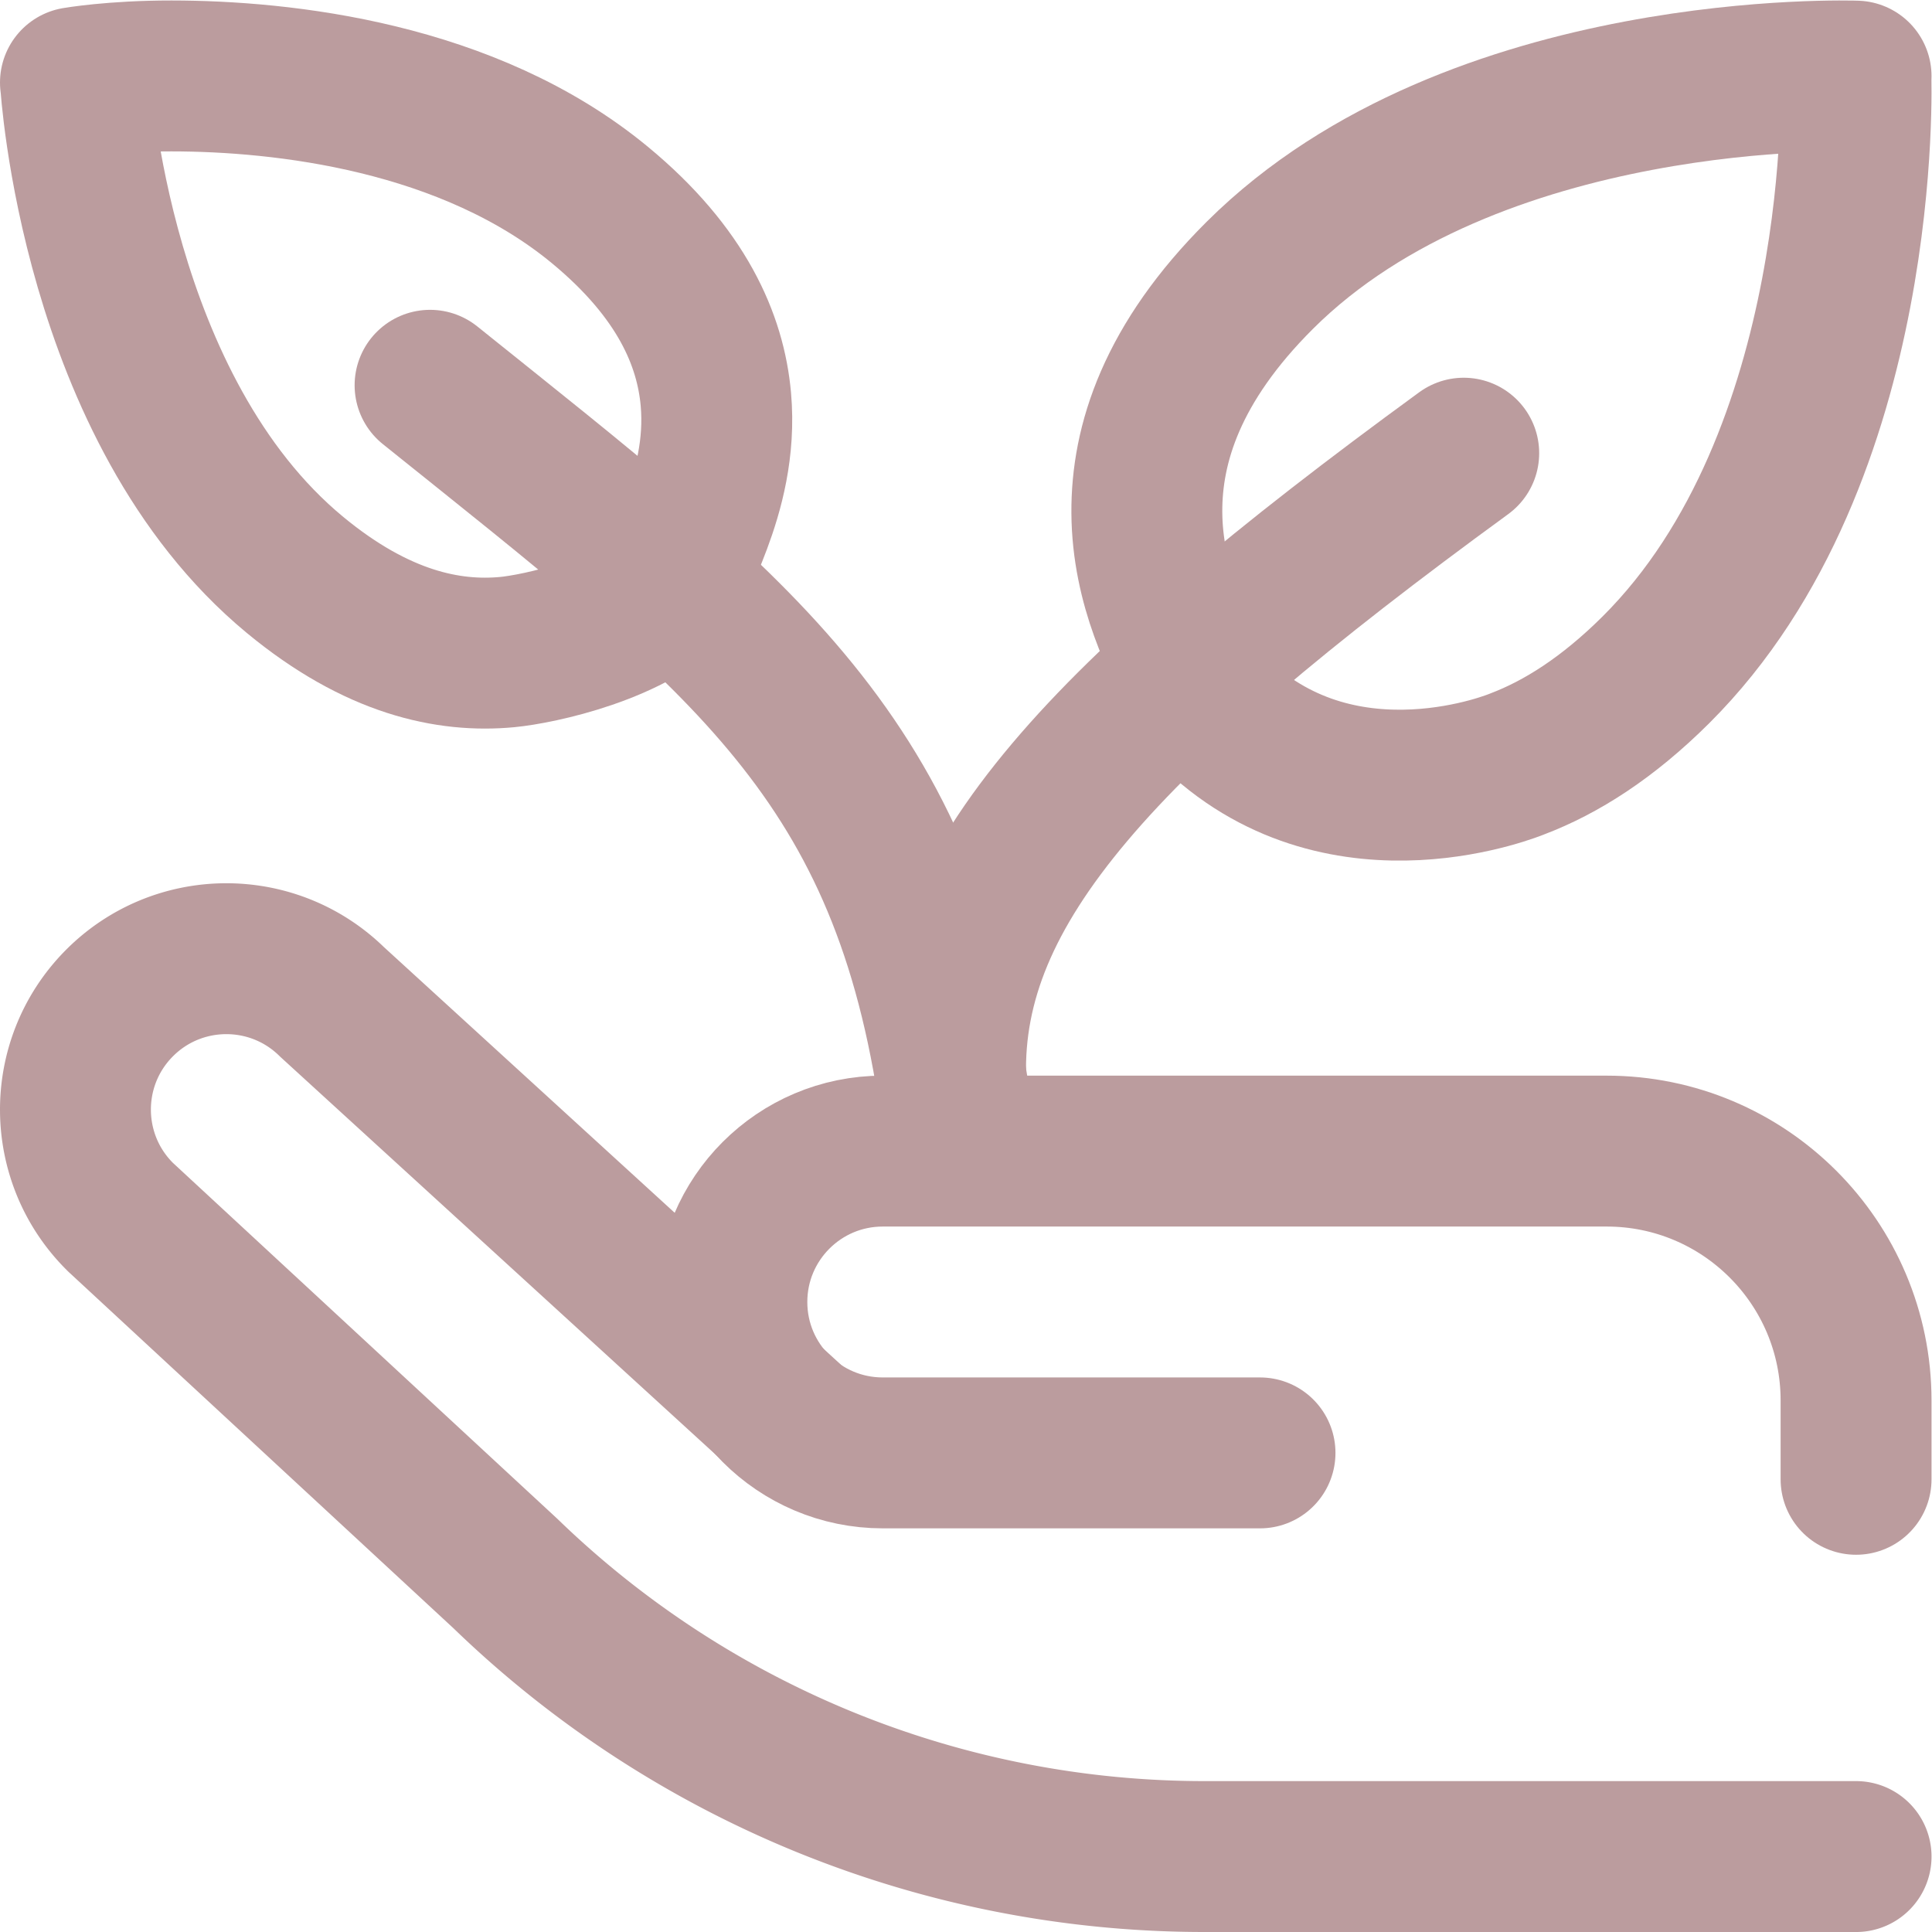
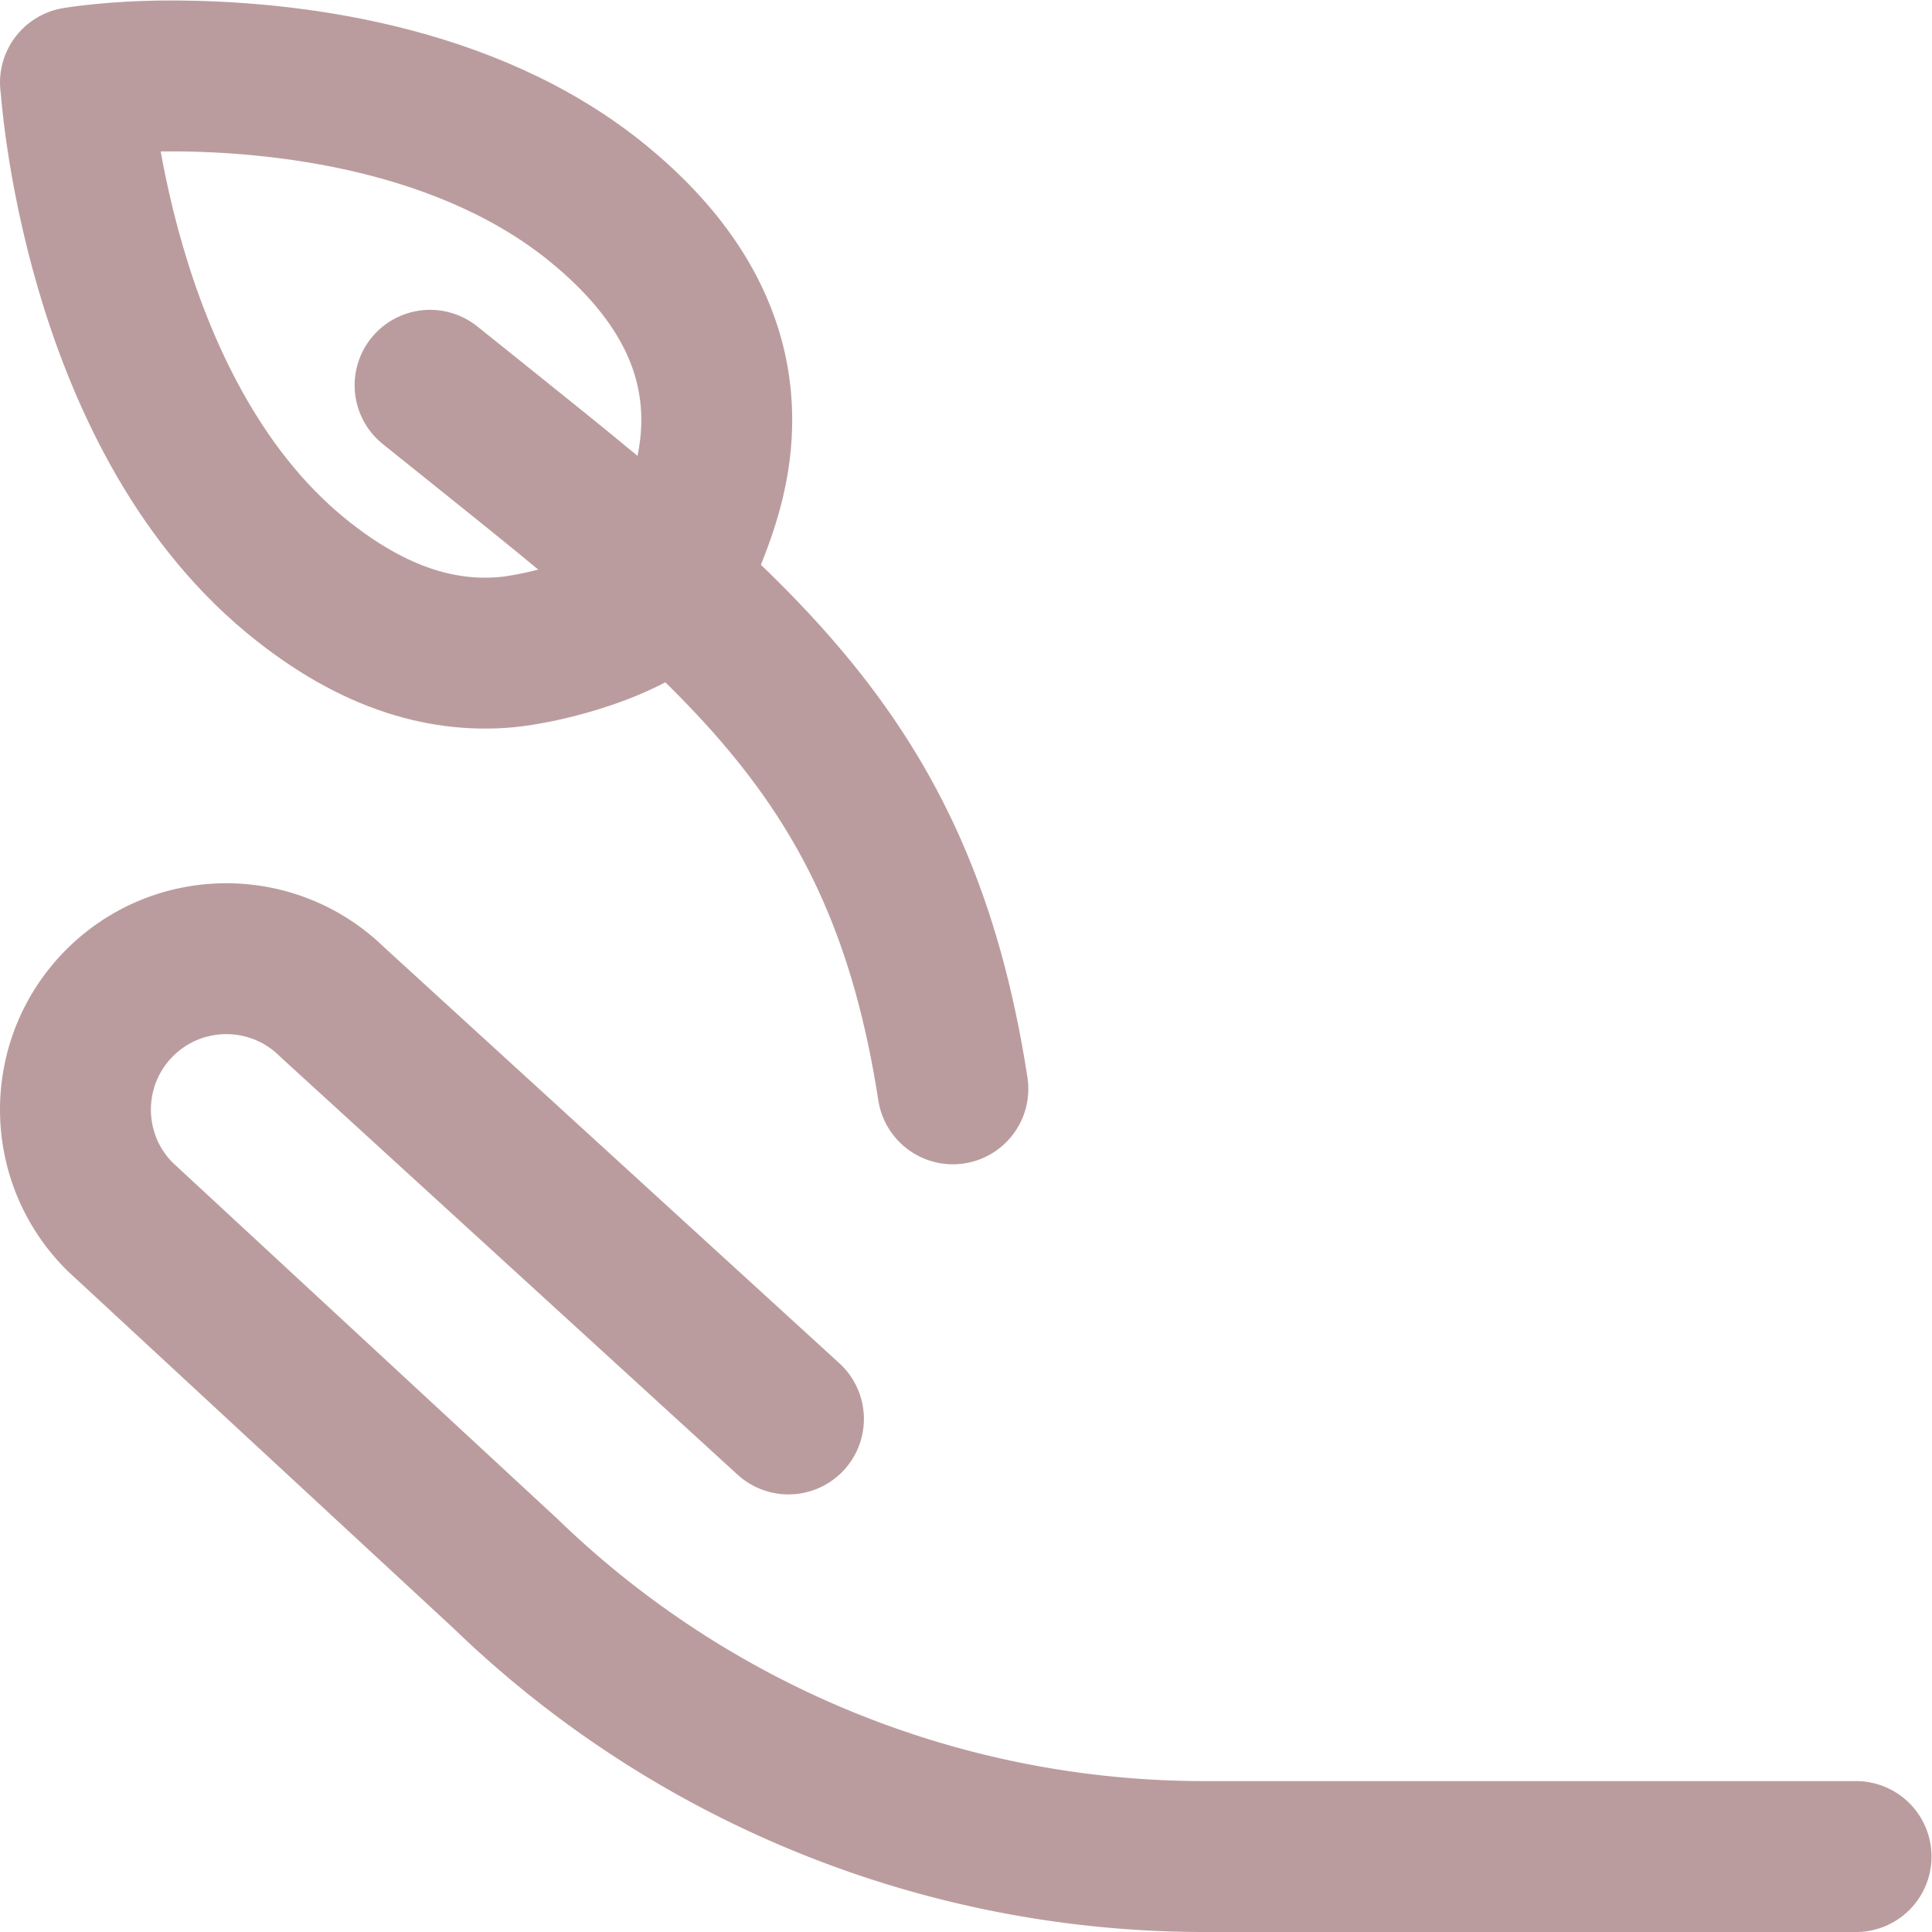
<svg xmlns="http://www.w3.org/2000/svg" version="1.1" width="512" height="512" x="0" y="0" viewBox="0 0 682.667 682.667" style="enable-background:new 0 0 512 512" xml:space="preserve" class="">
  <g>
    <defs>
      <clipPath id="a" clipPathUnits="userSpaceOnUse">
        <path d="M0 512h512V0H0Z" fill="#bb9c9e" opacity="1" data-original="#000000" />
      </clipPath>
    </defs>
    <g clip-path="url(#a)" transform="matrix(1.333 0 0 -1.333 0 682.667)">
      <path d="M0 0h-172.722A266.364 266.364 0 0 0-358 74.997l-102.017 94.454c-15.767 15.474-16.005 40.799-.532 56.566 15.474 15.768 40.798 16.006 56.567.532L-283 116" style="stroke-width:40;stroke-linecap:round;stroke-linejoin:round;stroke-miterlimit:10;stroke-dasharray:none;stroke-opacity:1" transform="translate(492 19.999)" fill="none" stroke="#bb9c9e" stroke-width="40" stroke-linecap="round" stroke-linejoin="round" stroke-miterlimit="10" stroke-dasharray="none" stroke-opacity="" data-original="#000000" opacity="1" />
-       <path d="M0 0h-100c-22.092 0-40 17.909-40 40 0 22.092 17.908 40 40 40H91.874C128.395 80 158 50.401 158 13.882V-7" style="stroke-width:40;stroke-linecap:round;stroke-linejoin:round;stroke-miterlimit:10;stroke-dasharray:none;stroke-opacity:1" transform="translate(334 126.999)" fill="none" stroke="#bb9c9e" stroke-width="40" stroke-linecap="round" stroke-linejoin="round" stroke-miterlimit="10" stroke-dasharray="none" stroke-opacity="" data-original="#000000" opacity="1" />
-       <path d="M0 0c-5.026 9.472-13.268 25.034-13.393 44.534-.115 18.137 6.646 39.68 29.956 62.893 56.754 56.516 158.043 52.79 158.043 52.79l-.05.002s3.742-100.865-53.012-157.382C108.72-9.934 96.404-17.681 84.886-22.067c0 0-45.461-19.091-79.507 12.818" style="stroke-width:40;stroke-linecap:round;stroke-linejoin:round;stroke-miterlimit:10;stroke-dasharray:none;stroke-opacity:1" transform="translate(317.394 331.732)" fill="none" stroke="#bb9c9e" stroke-width="40" stroke-linecap="round" stroke-linejoin="round" stroke-miterlimit="10" stroke-dasharray="none" stroke-opacity="" data-original="#000000" opacity="1" />
-       <path d="M0 0c-96-70.033-137.324-114.596-136-165.62" style="stroke-width:40;stroke-linecap:round;stroke-linejoin:round;stroke-miterlimit:10;stroke-dasharray:none;stroke-opacity:1" transform="translate(388 392)" fill="none" stroke="#bb9c9e" stroke-width="40" stroke-linecap="round" stroke-linejoin="round" stroke-miterlimit="10" stroke-dasharray="none" stroke-opacity="" data-original="#000000" opacity="1" />
      <path d="M0 0c-11.584-13.137-37.341-18.411-45.395-19.173-15.522-1.467-34.503 2.457-56.283 20.459-53.026 43.83-58.15 130.516-58.15 130.516l-.043-.006s10.065 1.758 25.434 1.751c29.555-.013 78.721-5.392 113.608-34.228C.95 81.317 8.487 63.412 9.884 47.87 12.219 21.876-2.972 2.457 0 0" style="stroke-width:40;stroke-linecap:round;stroke-linejoin:round;stroke-miterlimit:10;stroke-dasharray:none;stroke-opacity:1" transform="translate(179.871 358.453)" fill="none" stroke="#bb9c9e" stroke-width="40" stroke-linecap="round" stroke-linejoin="round" stroke-miterlimit="10" stroke-dasharray="none" stroke-opacity="" data-original="#000000" opacity="1" />
      <path d="M0 0c-13.913 89.922-57.587 121.469-138.587 186.5" style="stroke-width:40;stroke-linecap:round;stroke-linejoin:round;stroke-miterlimit:10;stroke-dasharray:none;stroke-opacity:1" transform="translate(252.587 223.5)" fill="none" stroke="#bb9c9e" stroke-width="40" stroke-linecap="round" stroke-linejoin="round" stroke-miterlimit="10" stroke-dasharray="none" stroke-opacity="" data-original="#000000" opacity="1" />
    </g>
  </g>
</svg>